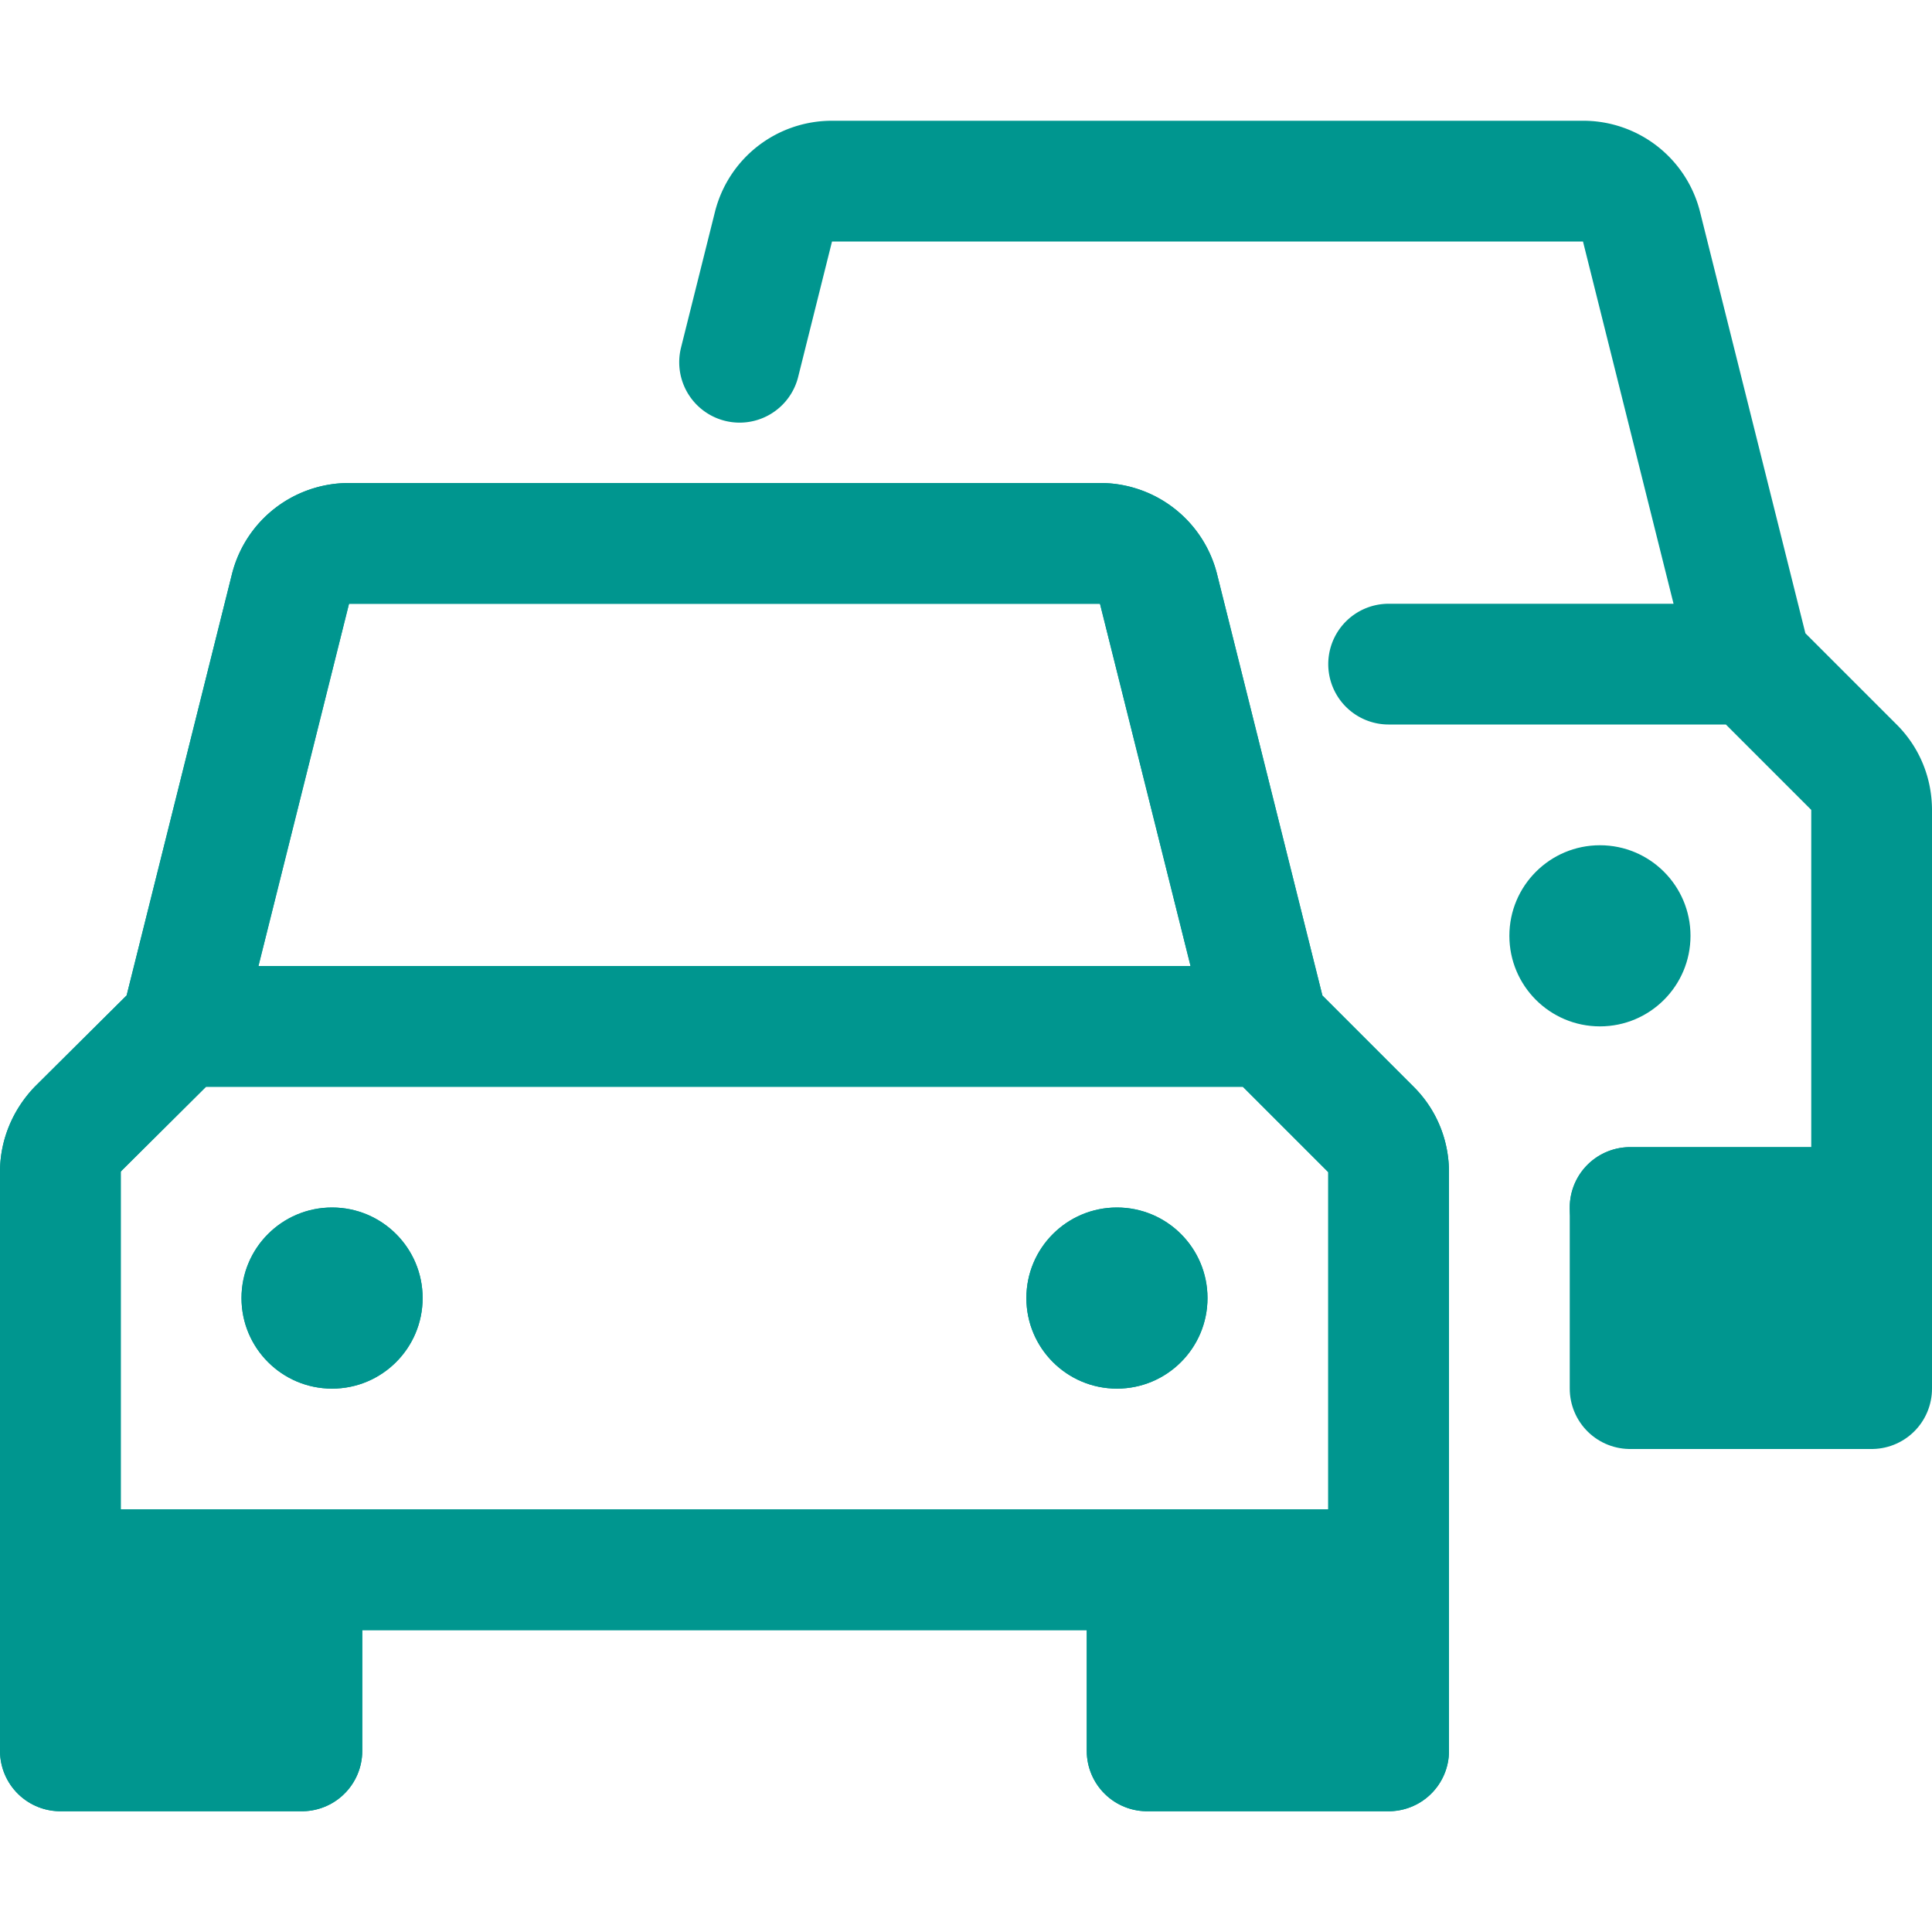
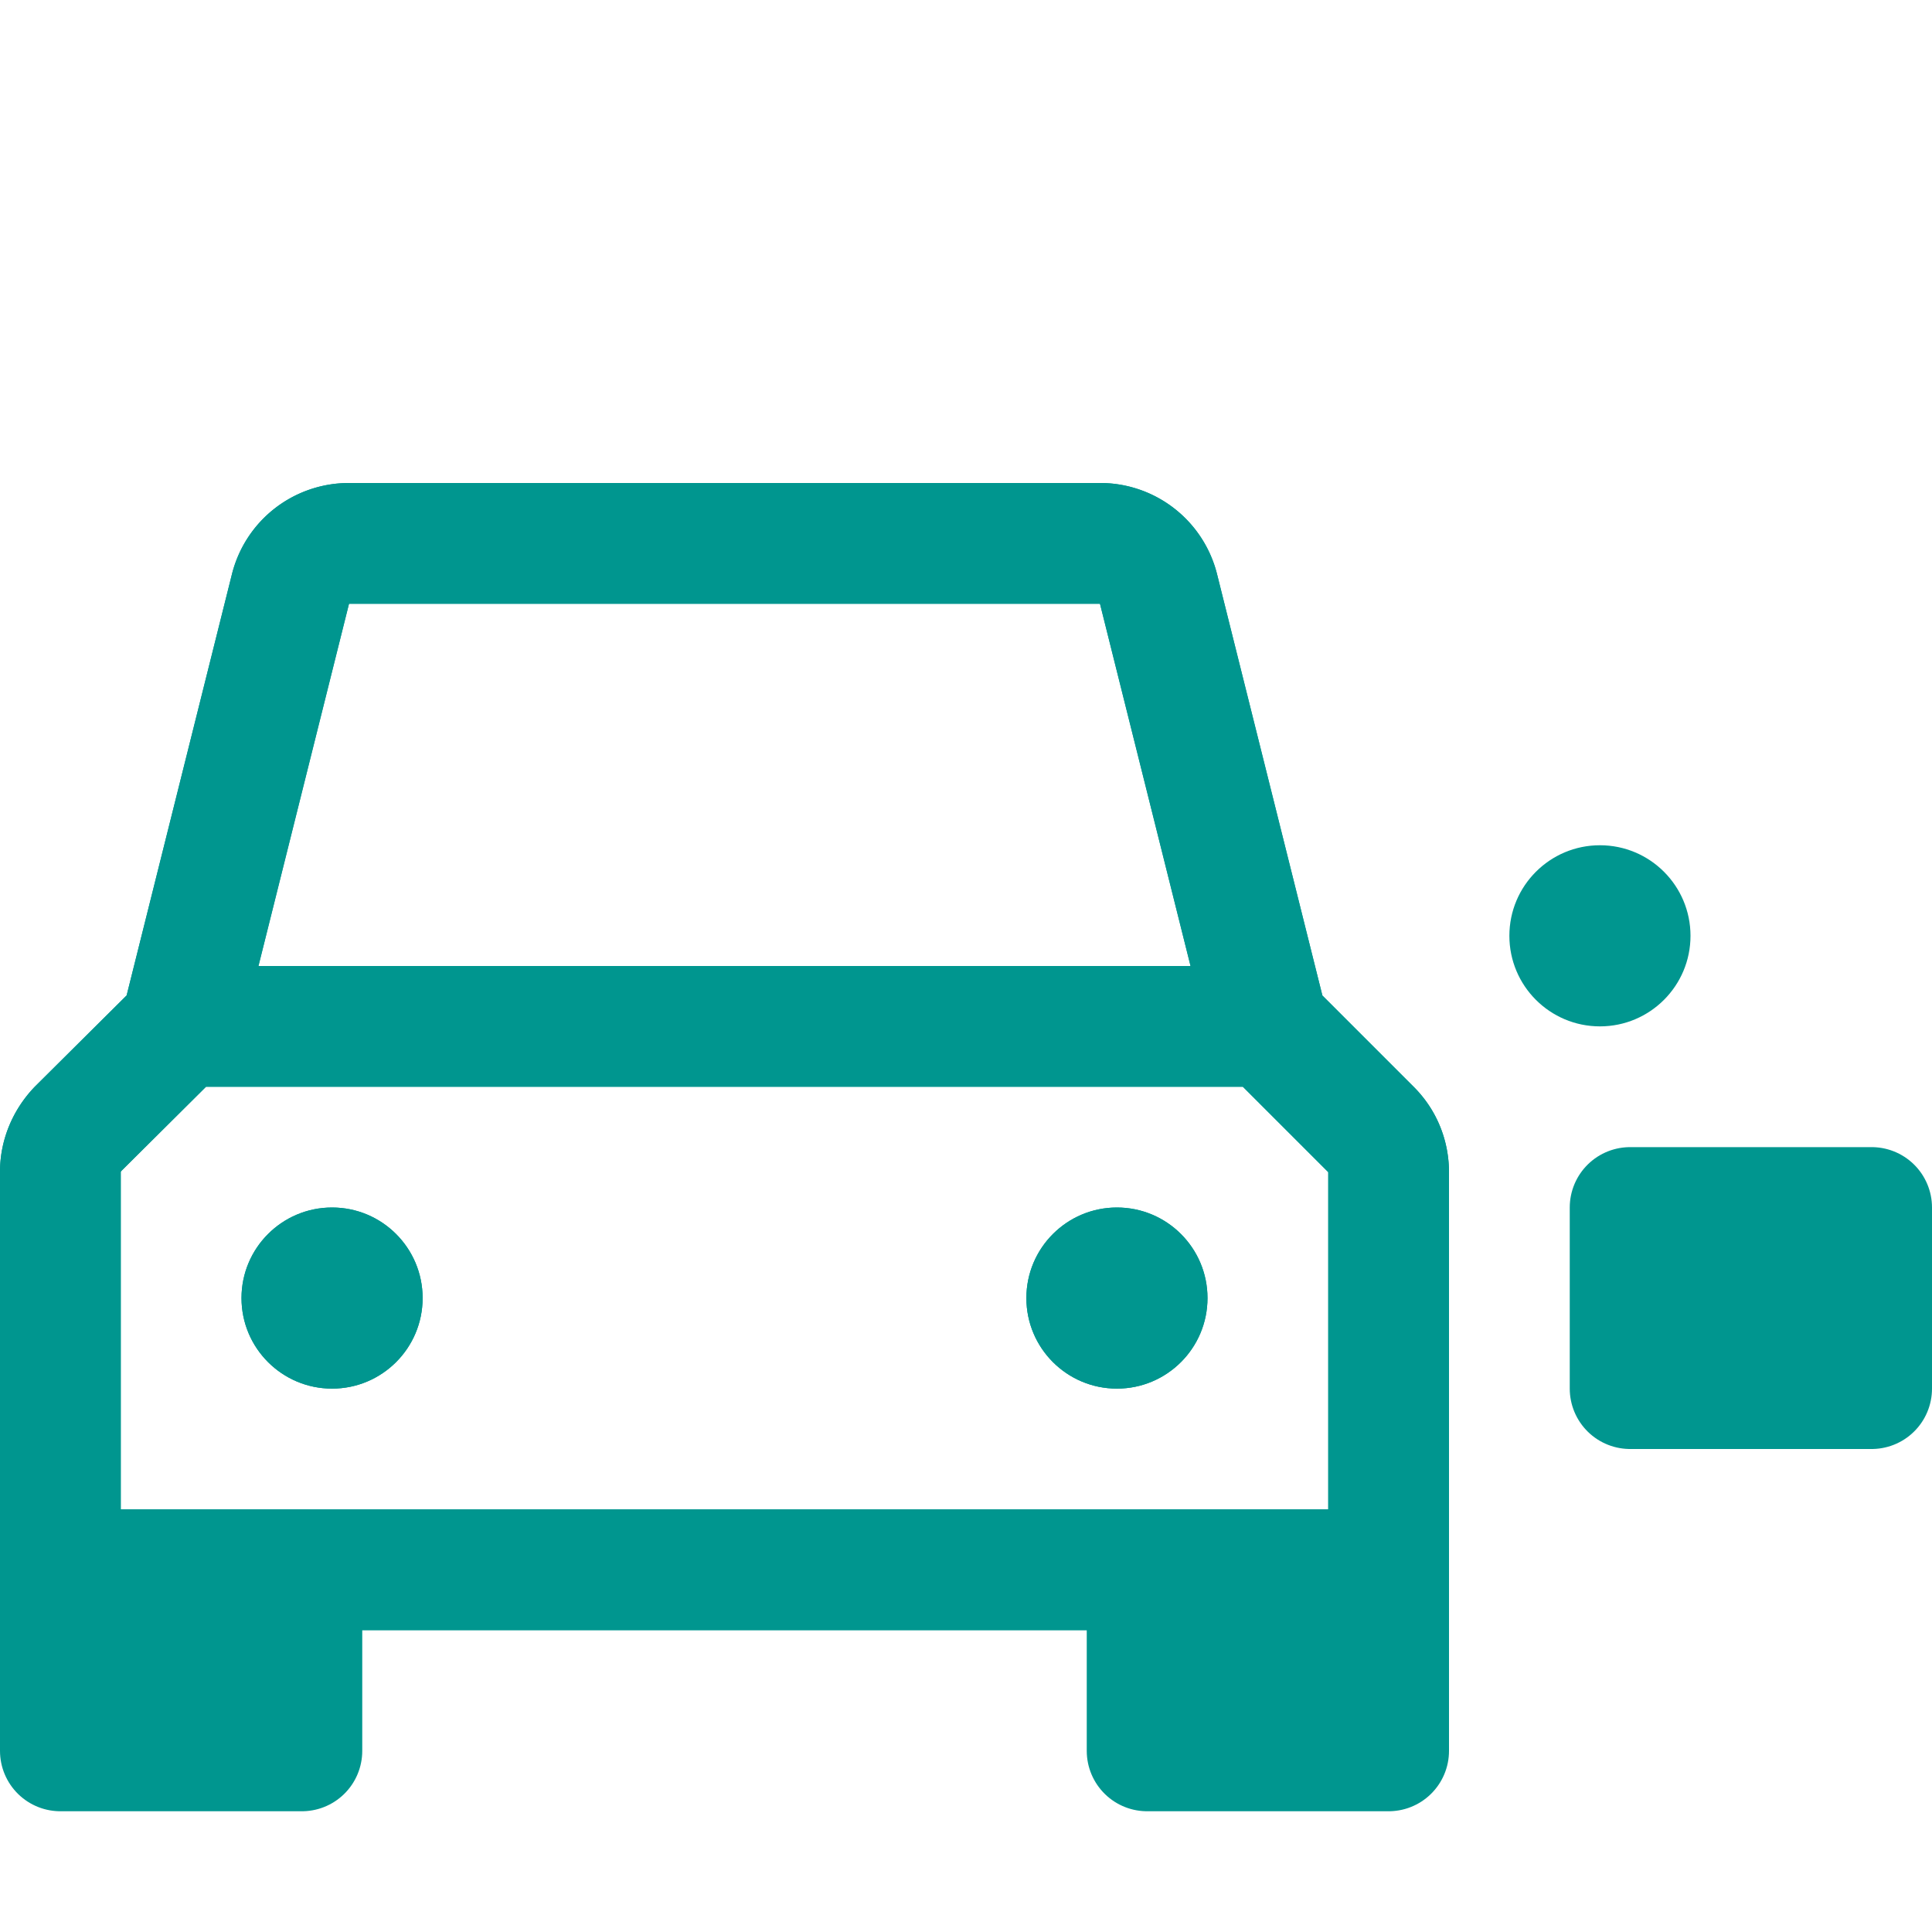
<svg xmlns="http://www.w3.org/2000/svg" id="Layer_1" x="0" y="0" version="1.1" viewBox="0 0 32 32" xml:space="preserve">
  <style />
-   <path fill="none" stroke="#002c77" stroke-linecap="round" stroke-linejoin="round" stroke-width="2" d="M29 11l-1.81-7.24a.995.995 0 0 0-.97-.76H13.78c-.46 0-.86.31-.97.76L12.25 6M23 11h6l1.71 1.71c.19.19.29.44.29.71V20h-4" style="stroke: #00968f;" />
  <circle cx="26.5" cy="15.5" r="1.5" fill="#002c77" style="fill: #00968f;" />
  <path fill="none" stroke="#002c77" stroke-linecap="round" stroke-linejoin="round" stroke-width="2" d="M27 20h4v3h-4z" style="stroke: #00968f;" />
  <path fill="#002c77" d="M27 20h4v3h-4z" style="fill: #00968f;" />
  <g>
    <path fill="none" stroke="#002c77" stroke-linecap="round" stroke-linejoin="round" stroke-width="2" d="M21 17l-1.81-7.24a.995.995 0 0 0-.97-.76H5.78c-.46 0-.86.31-.97.76L3 17M23 26H1v-6.59c0-.27.11-.52.29-.71L3 17h18l1.71 1.71c.19.19.29.44.29.71V26z" style="stroke: #00968f;" />
    <circle cx="5.5" cy="21.5" r="1.5" fill="#002c77" style="fill: #00968f;" />
    <circle cx="18.5" cy="21.5" r="1.5" fill="#002c77" style="fill: #00968f;" />
    <path fill="none" stroke="#002c77" stroke-linecap="round" stroke-linejoin="round" stroke-width="2" d="M1 26h4v3H1zM19 26h4v3h-4z" style="stroke: #00968f;" />
    <path fill="#002c77" d="M1 26h4v3H1zM19 26h4v3h-4z" style="fill: #00968f;" />
  </g>
  <g>
    <path fill="none" stroke="#002c77" stroke-linecap="round" stroke-linejoin="round" stroke-width="2" d="M21 17l-1.81-7.24a.995.995 0 0 0-.97-.76H5.78c-.46 0-.86.31-.97.76L3 17M23 26H1v-6.59c0-.27.11-.52.29-.71L3 17h18l1.71 1.71c.19.19.29.44.29.71V26z" style="stroke: #00968f;" />
    <circle cx="5.5" cy="21.5" r="1.5" fill="#002c77" style="fill: #00968f;" />
    <circle cx="18.5" cy="21.5" r="1.5" fill="#002c77" style="fill: #00968f;" />
-     <path fill="none" stroke="#002c77" stroke-linecap="round" stroke-linejoin="round" stroke-width="2" d="M1 26h4v3H1zM19 26h4v3h-4z" style="stroke: #00968f;" />
    <path fill="#002c77" d="M1 26h4v3H1zM19 26h4v3h-4z" style="fill: #00968f;" />
  </g>
</svg>